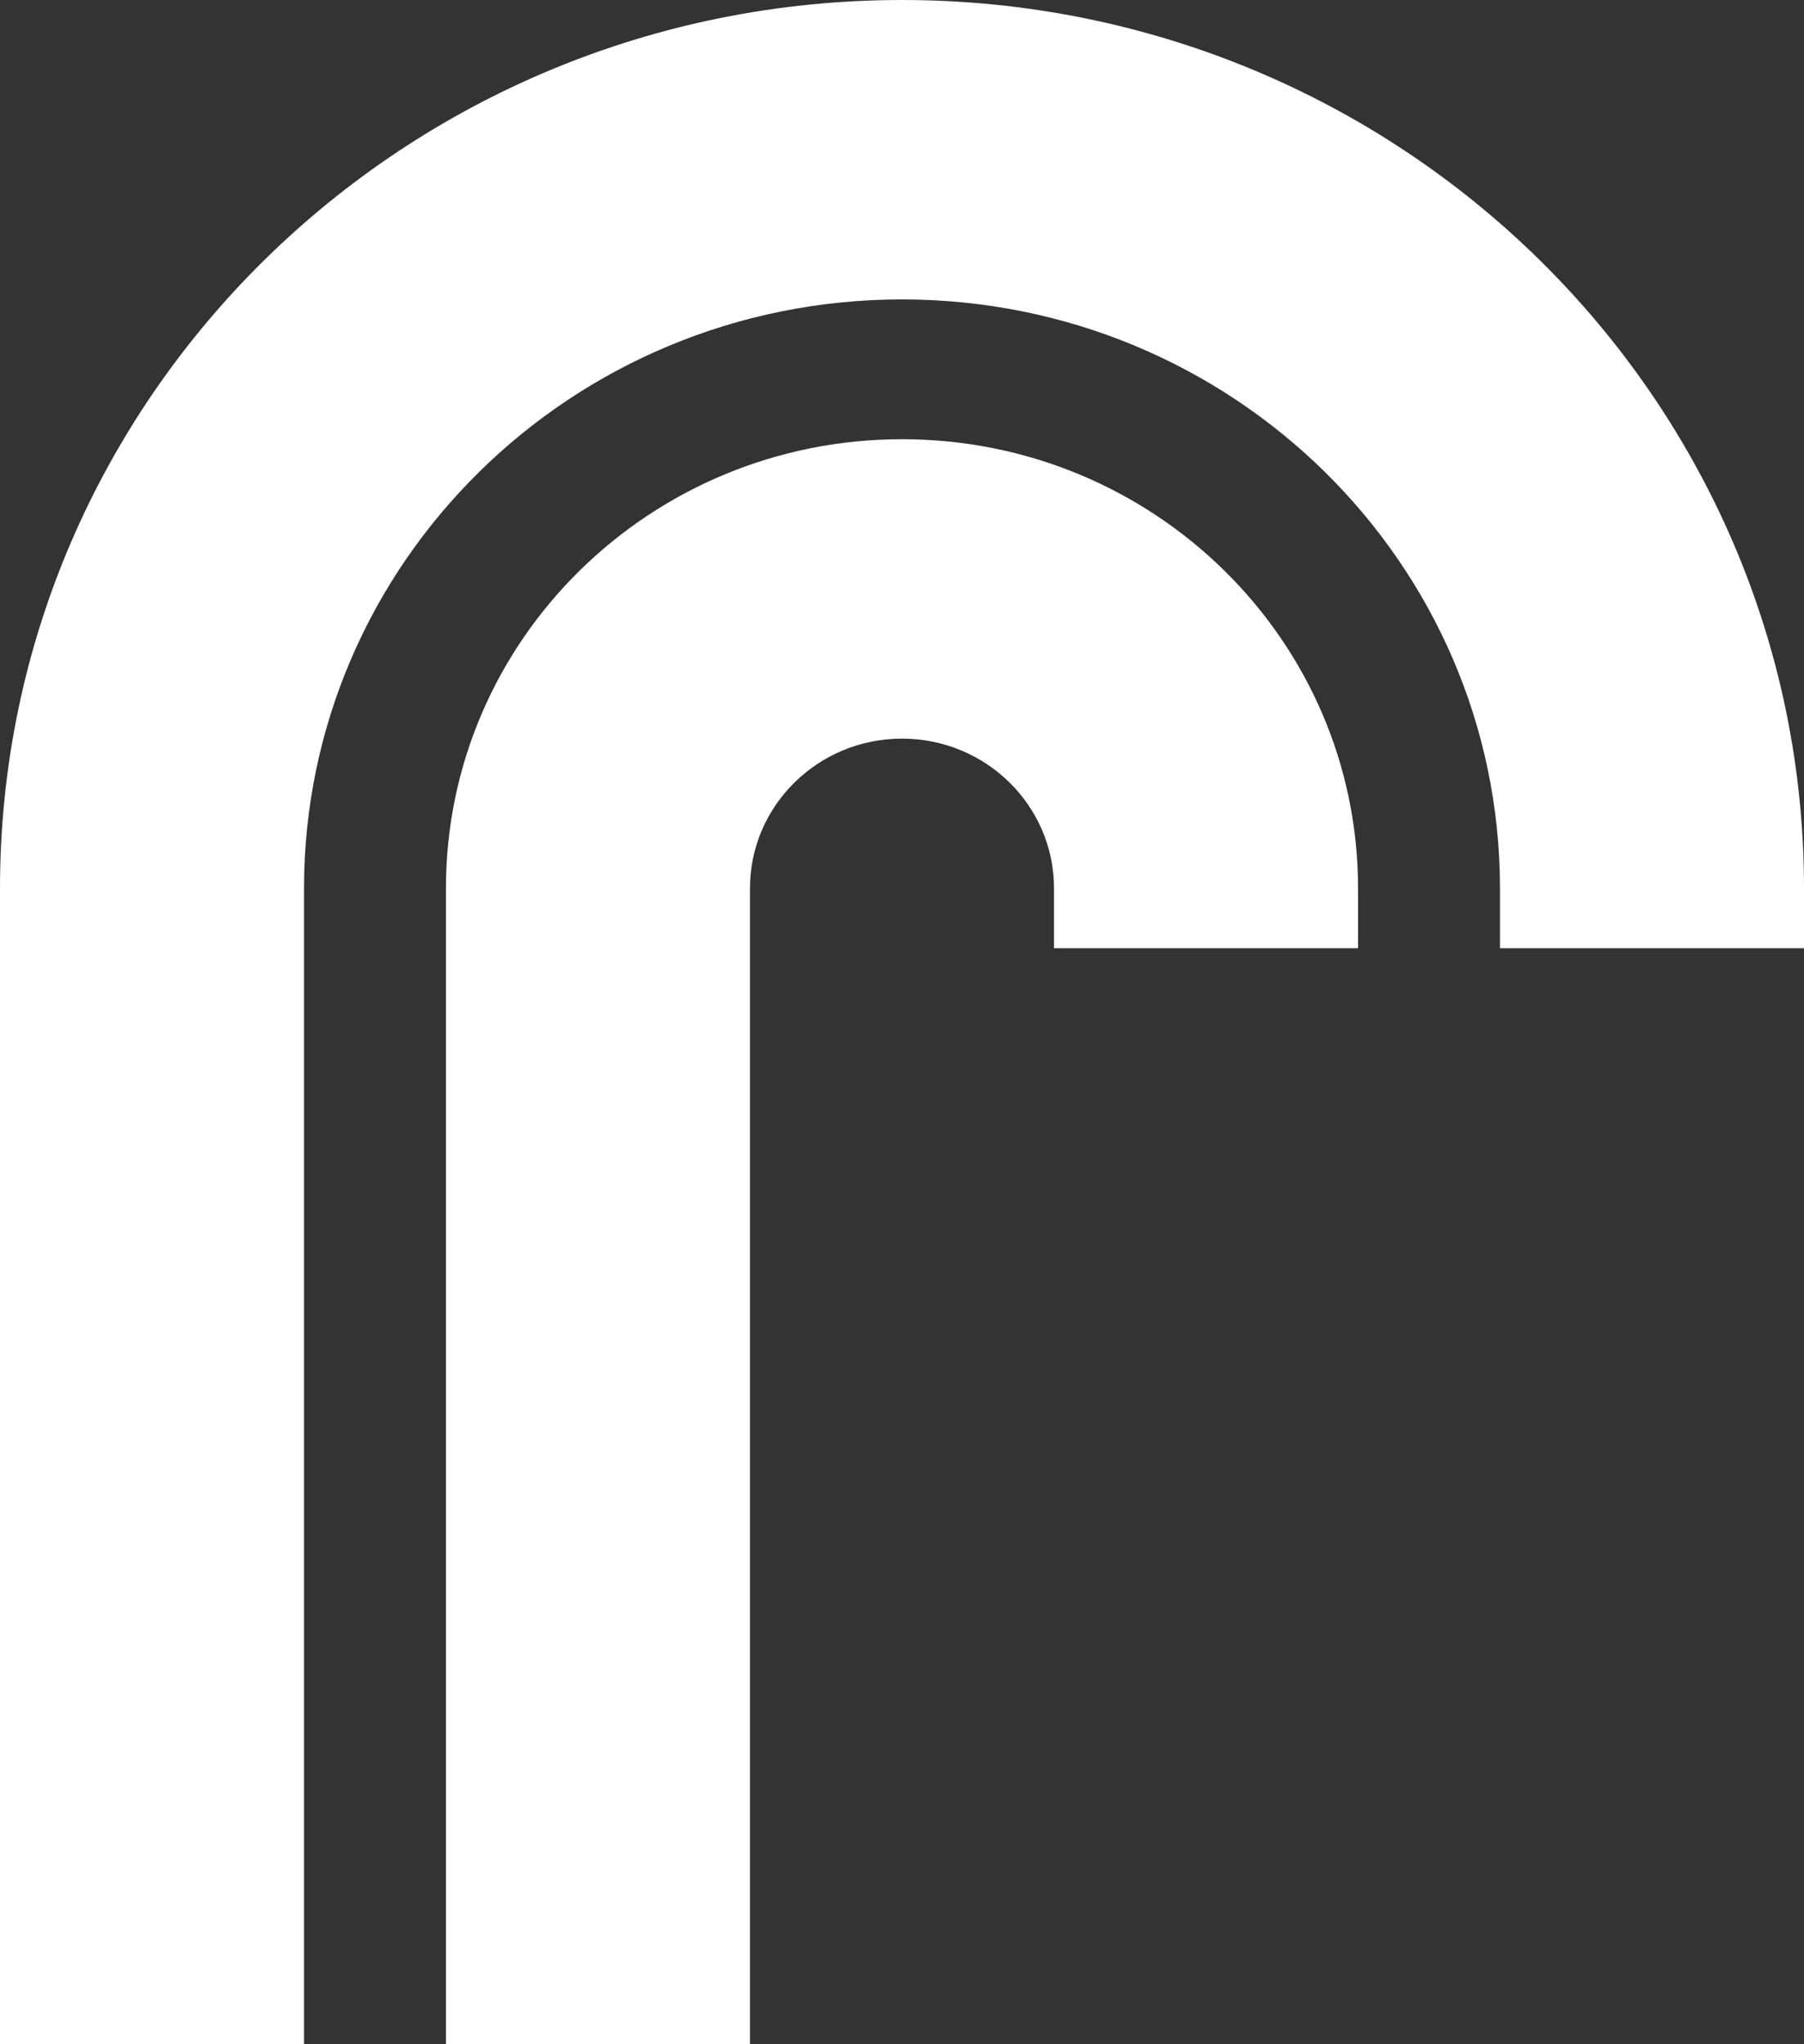
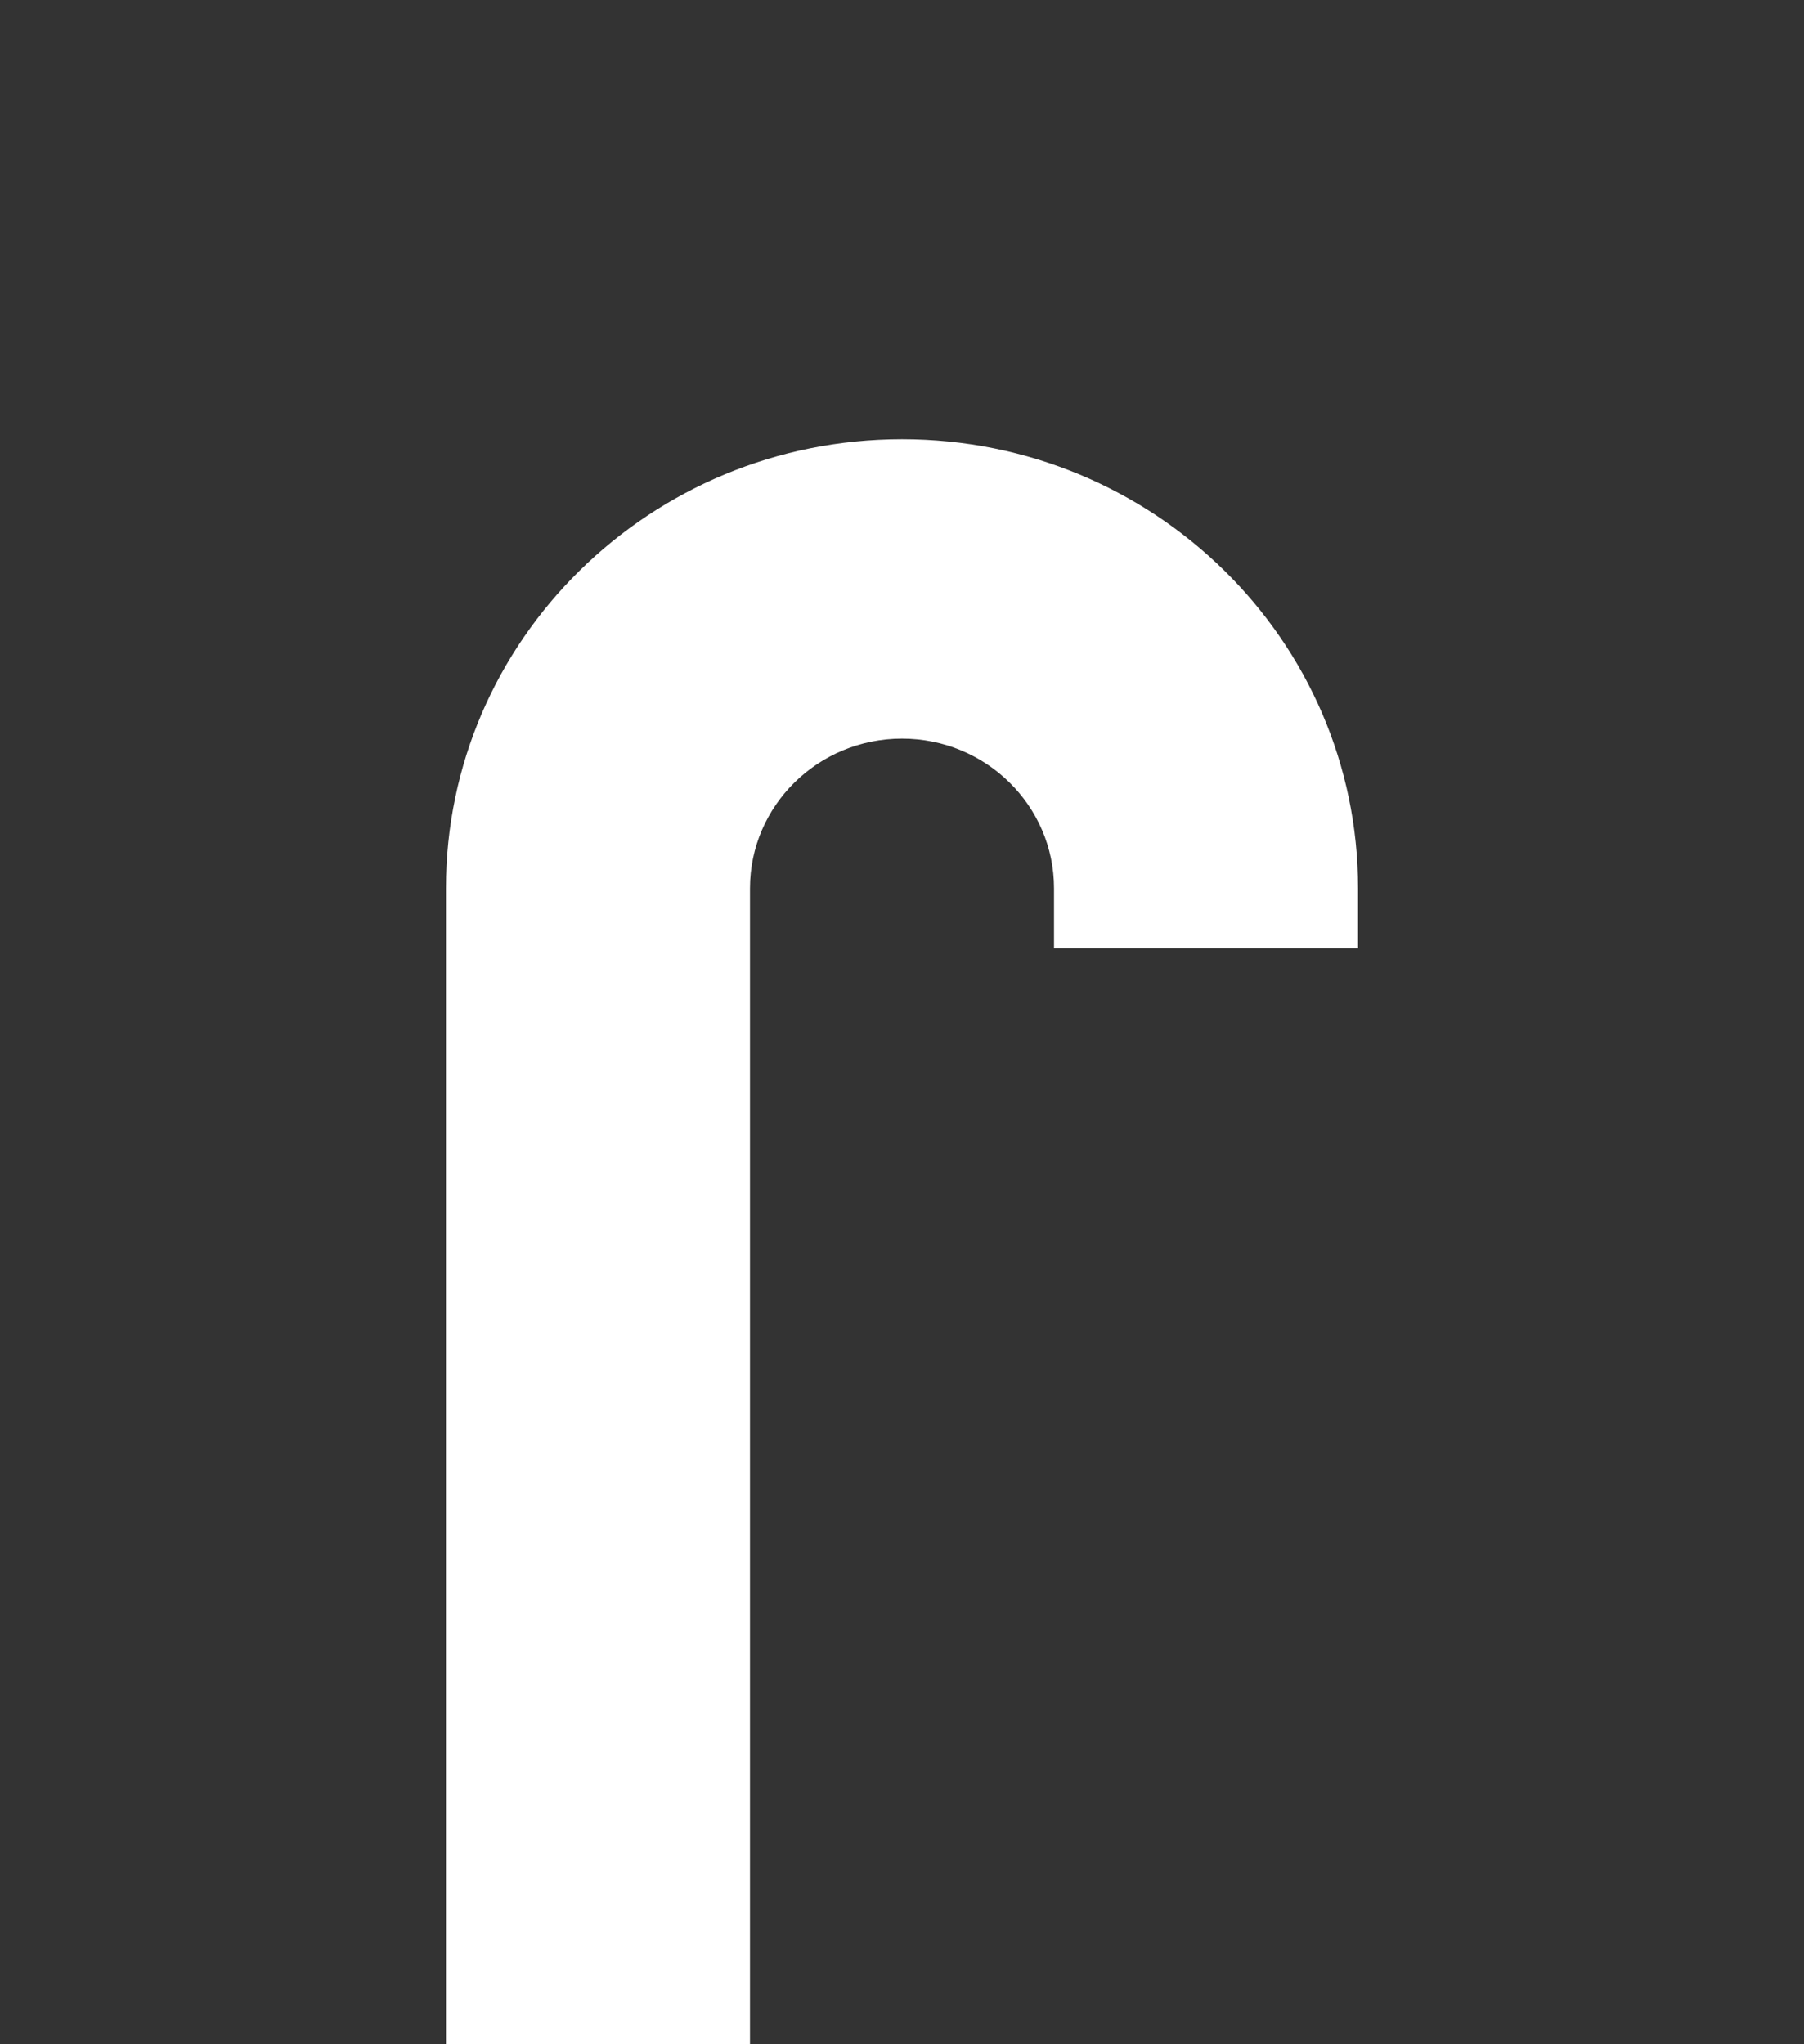
<svg xmlns="http://www.w3.org/2000/svg" width="30" height="34" viewBox="0 0 30 34" fill="none">
  <rect x="0" y="0" width="30" height="34" fill="#333333" stroke="none" />
  <path d="M7.416 14.775C7.416 10.649 10.811 7.305 15 7.305C19.189 7.305 22.584 10.649 22.584 14.775V15.771H17.528V14.775C17.528 13.4 16.396 12.285 15 12.285C13.604 12.285 12.472 13.4 12.472 14.775V34H7.416V14.775Z" fill="white" />
-   <path d="M0 14.775C0 6.615 6.716 0 15 0C23.284 0 30 6.615 30 14.775V15.771H24.944V14.775C24.944 9.366 20.492 4.98 15 4.98C9.508 4.98 5.056 9.366 5.056 14.775V34H0V14.775Z" fill="white" />
</svg>